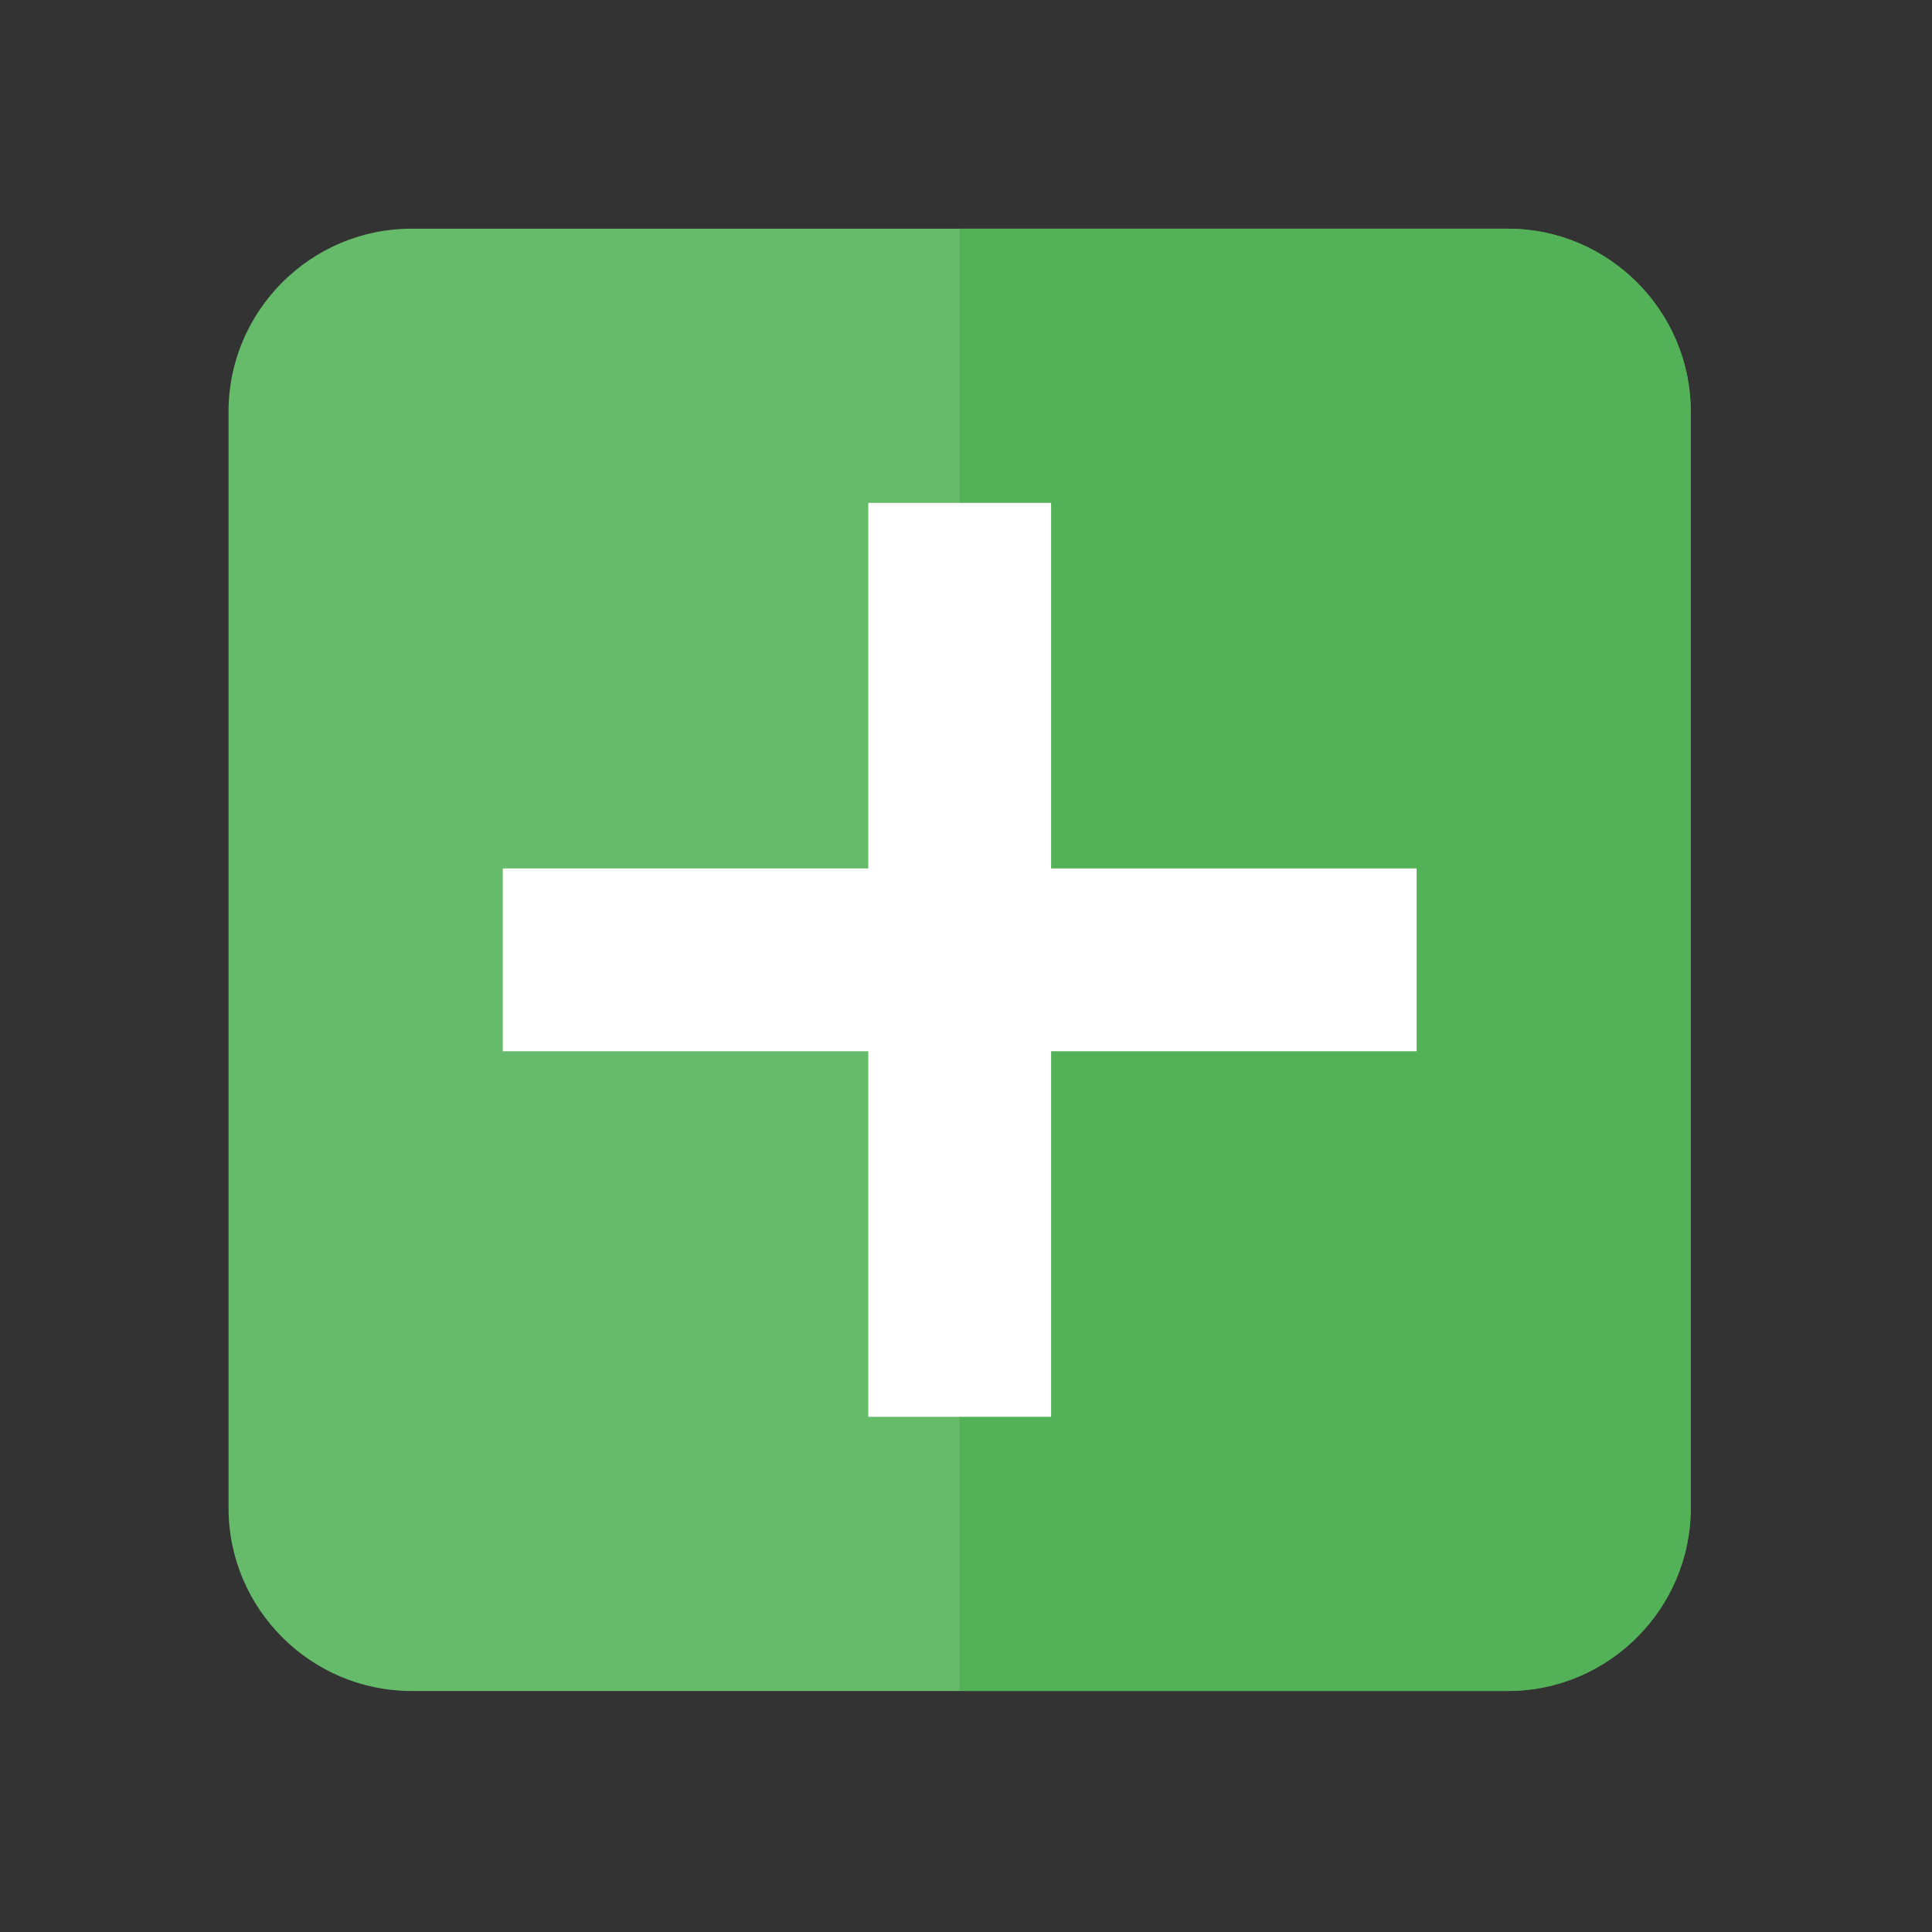
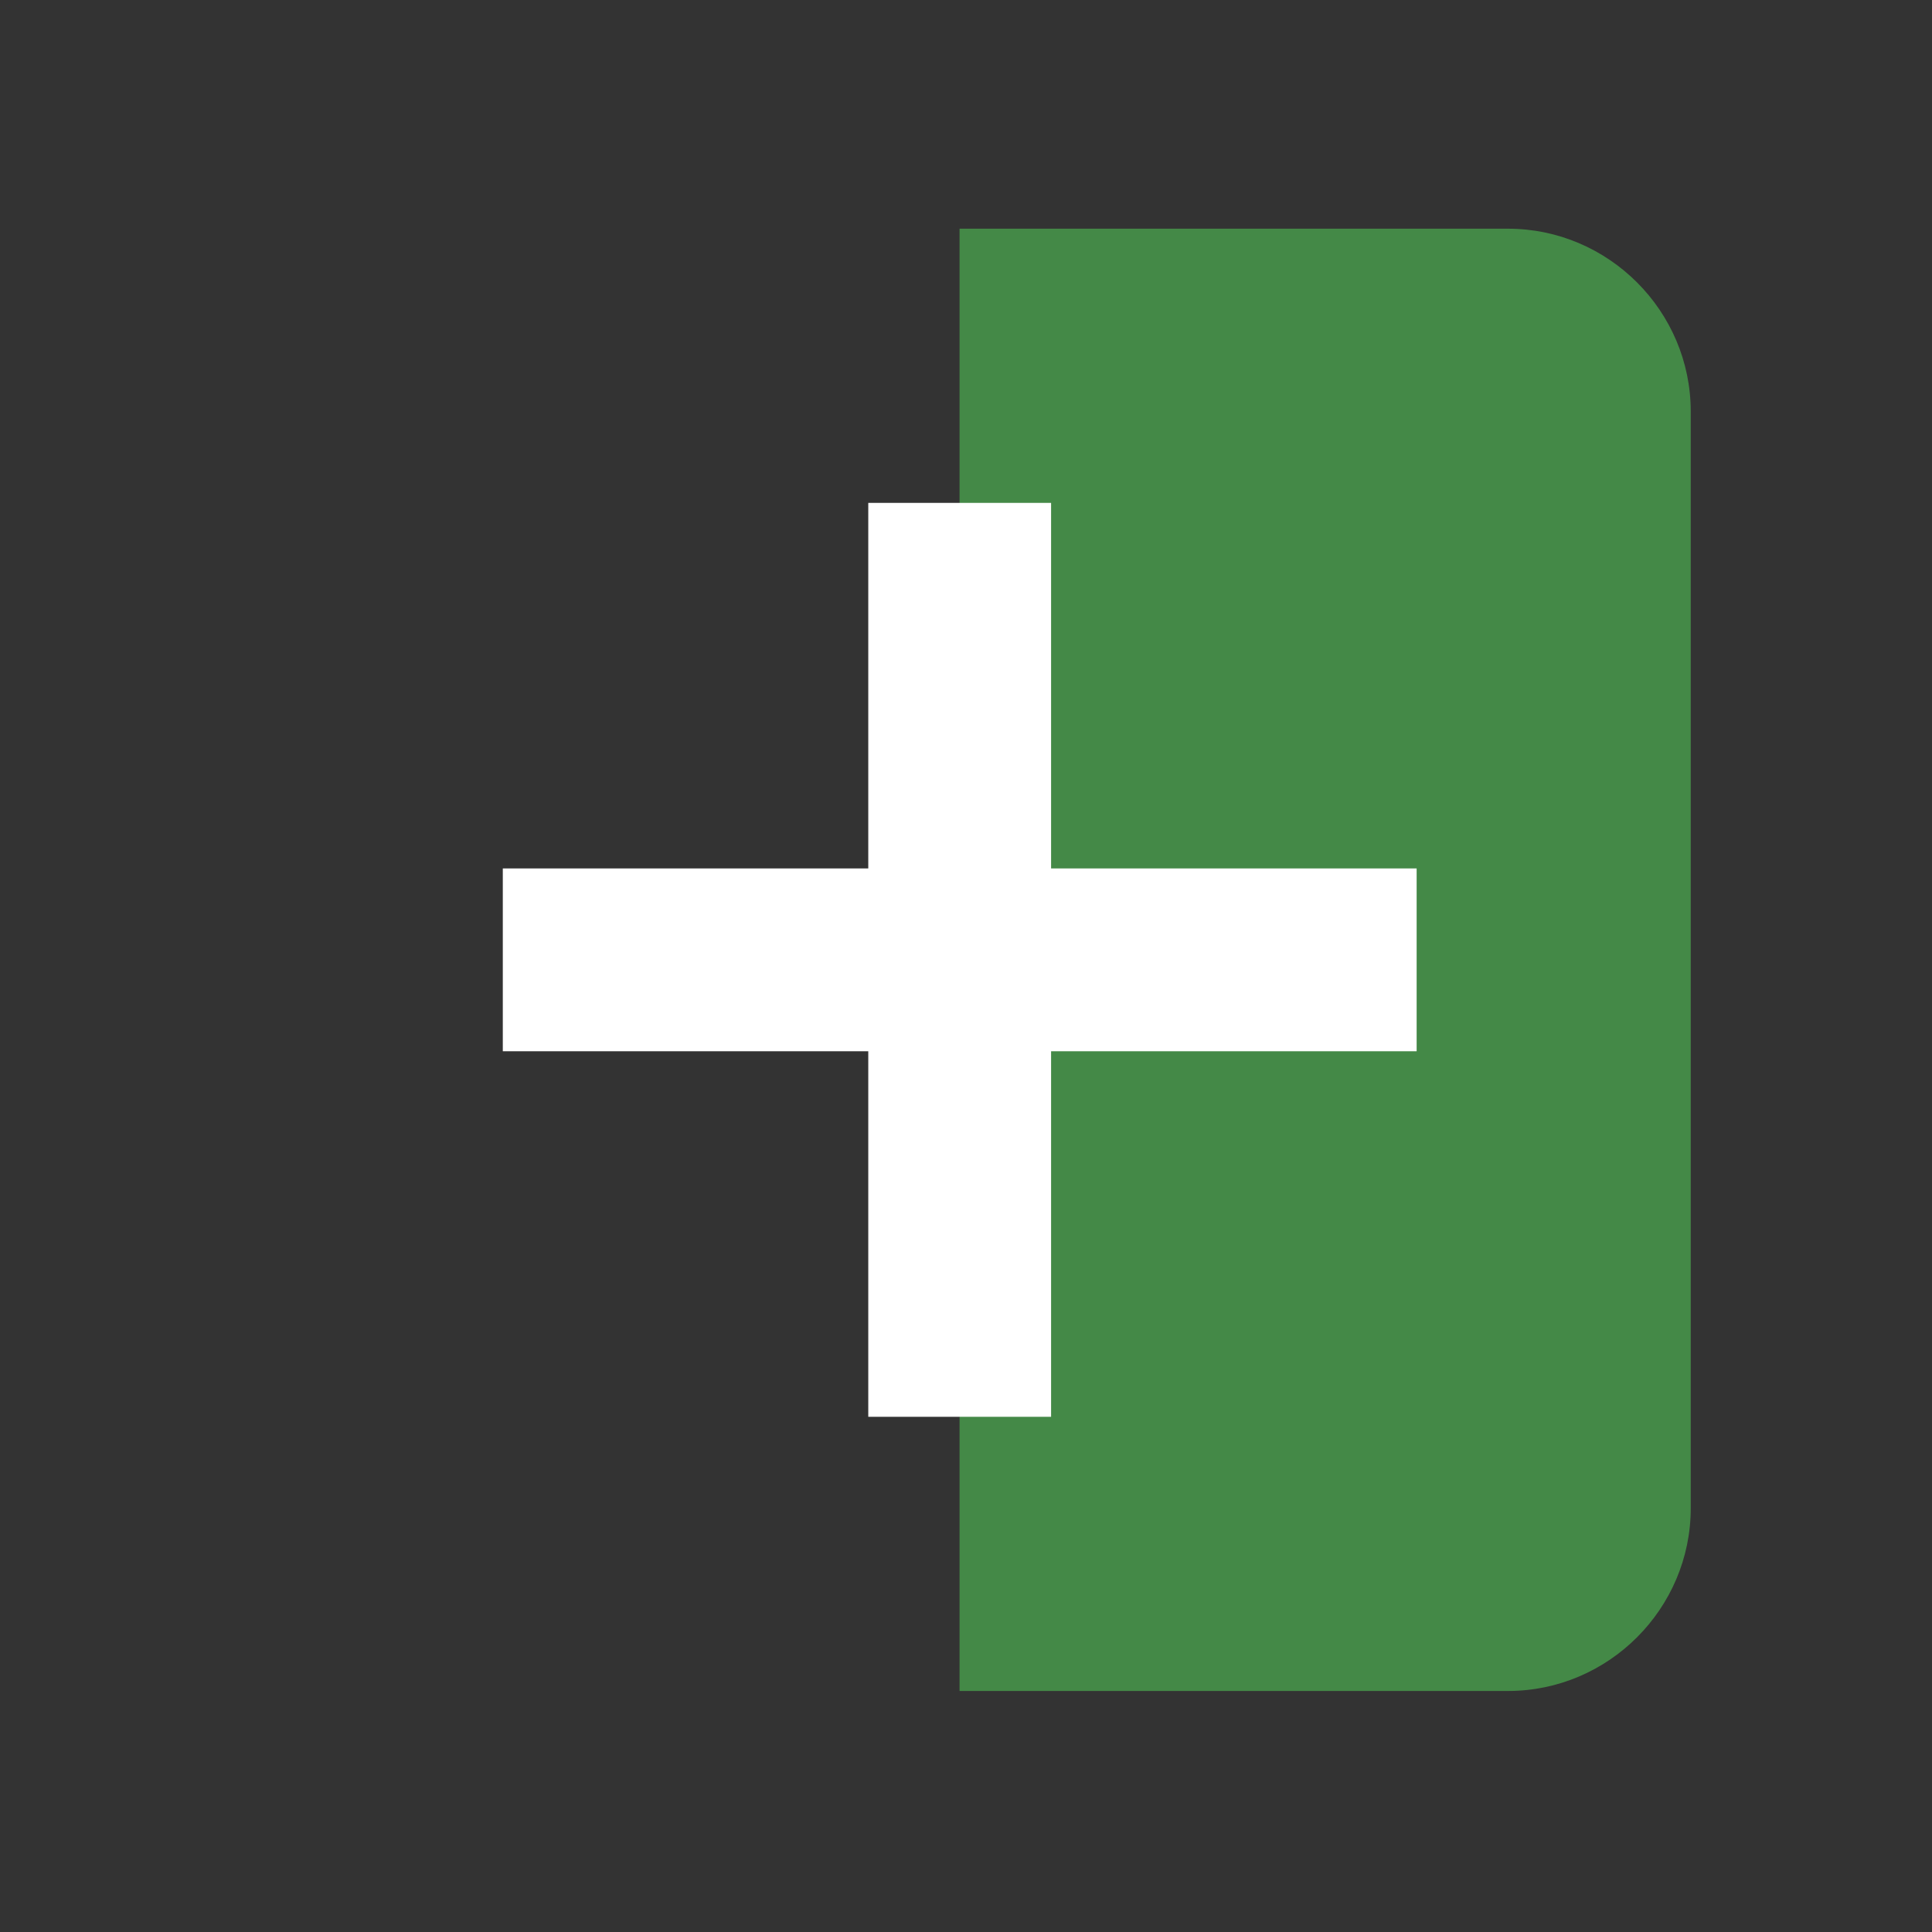
<svg xmlns="http://www.w3.org/2000/svg" version="1.1" id="Capa_1" x="0px" y="0px" width="24px" height="24px" viewBox="0 0 24 24" enable-background="new 0 0 24 24" xml:space="preserve">
  <rect x="0" y="0" width="24" height="24" fill="#333333" stroke="none" />
  <g>
-     <path fill="#66BB6A" d="M21.003,5.112v13.623c0,1.248-1.021,2.271-2.271,2.271H5.11c-1.249,0-2.271-1.022-2.271-2.271V5.112   c0-1.249,1.022-2.271,2.271-2.271h13.623C19.98,2.841,21.003,3.863,21.003,5.112z" />
    <path opacity="0.7" fill="#4CAF50" d="M21.003,5.112v13.623c0,1.248-1.021,2.271-2.271,2.271h-6.812V2.841h6.812   C19.98,2.841,21.003,3.863,21.003,5.112z" />
    <polygon fill="#FFFFFF" points="17.598,13.059 13.057,13.059 13.057,17.6 10.786,17.6 10.786,13.059 6.246,13.059 6.246,10.788    10.786,10.788 10.786,6.247 13.057,6.247 13.057,10.788 17.598,10.788  " />
  </g>
  <path fill="none" d="M0,0h24v24H0V0z" />
</svg>